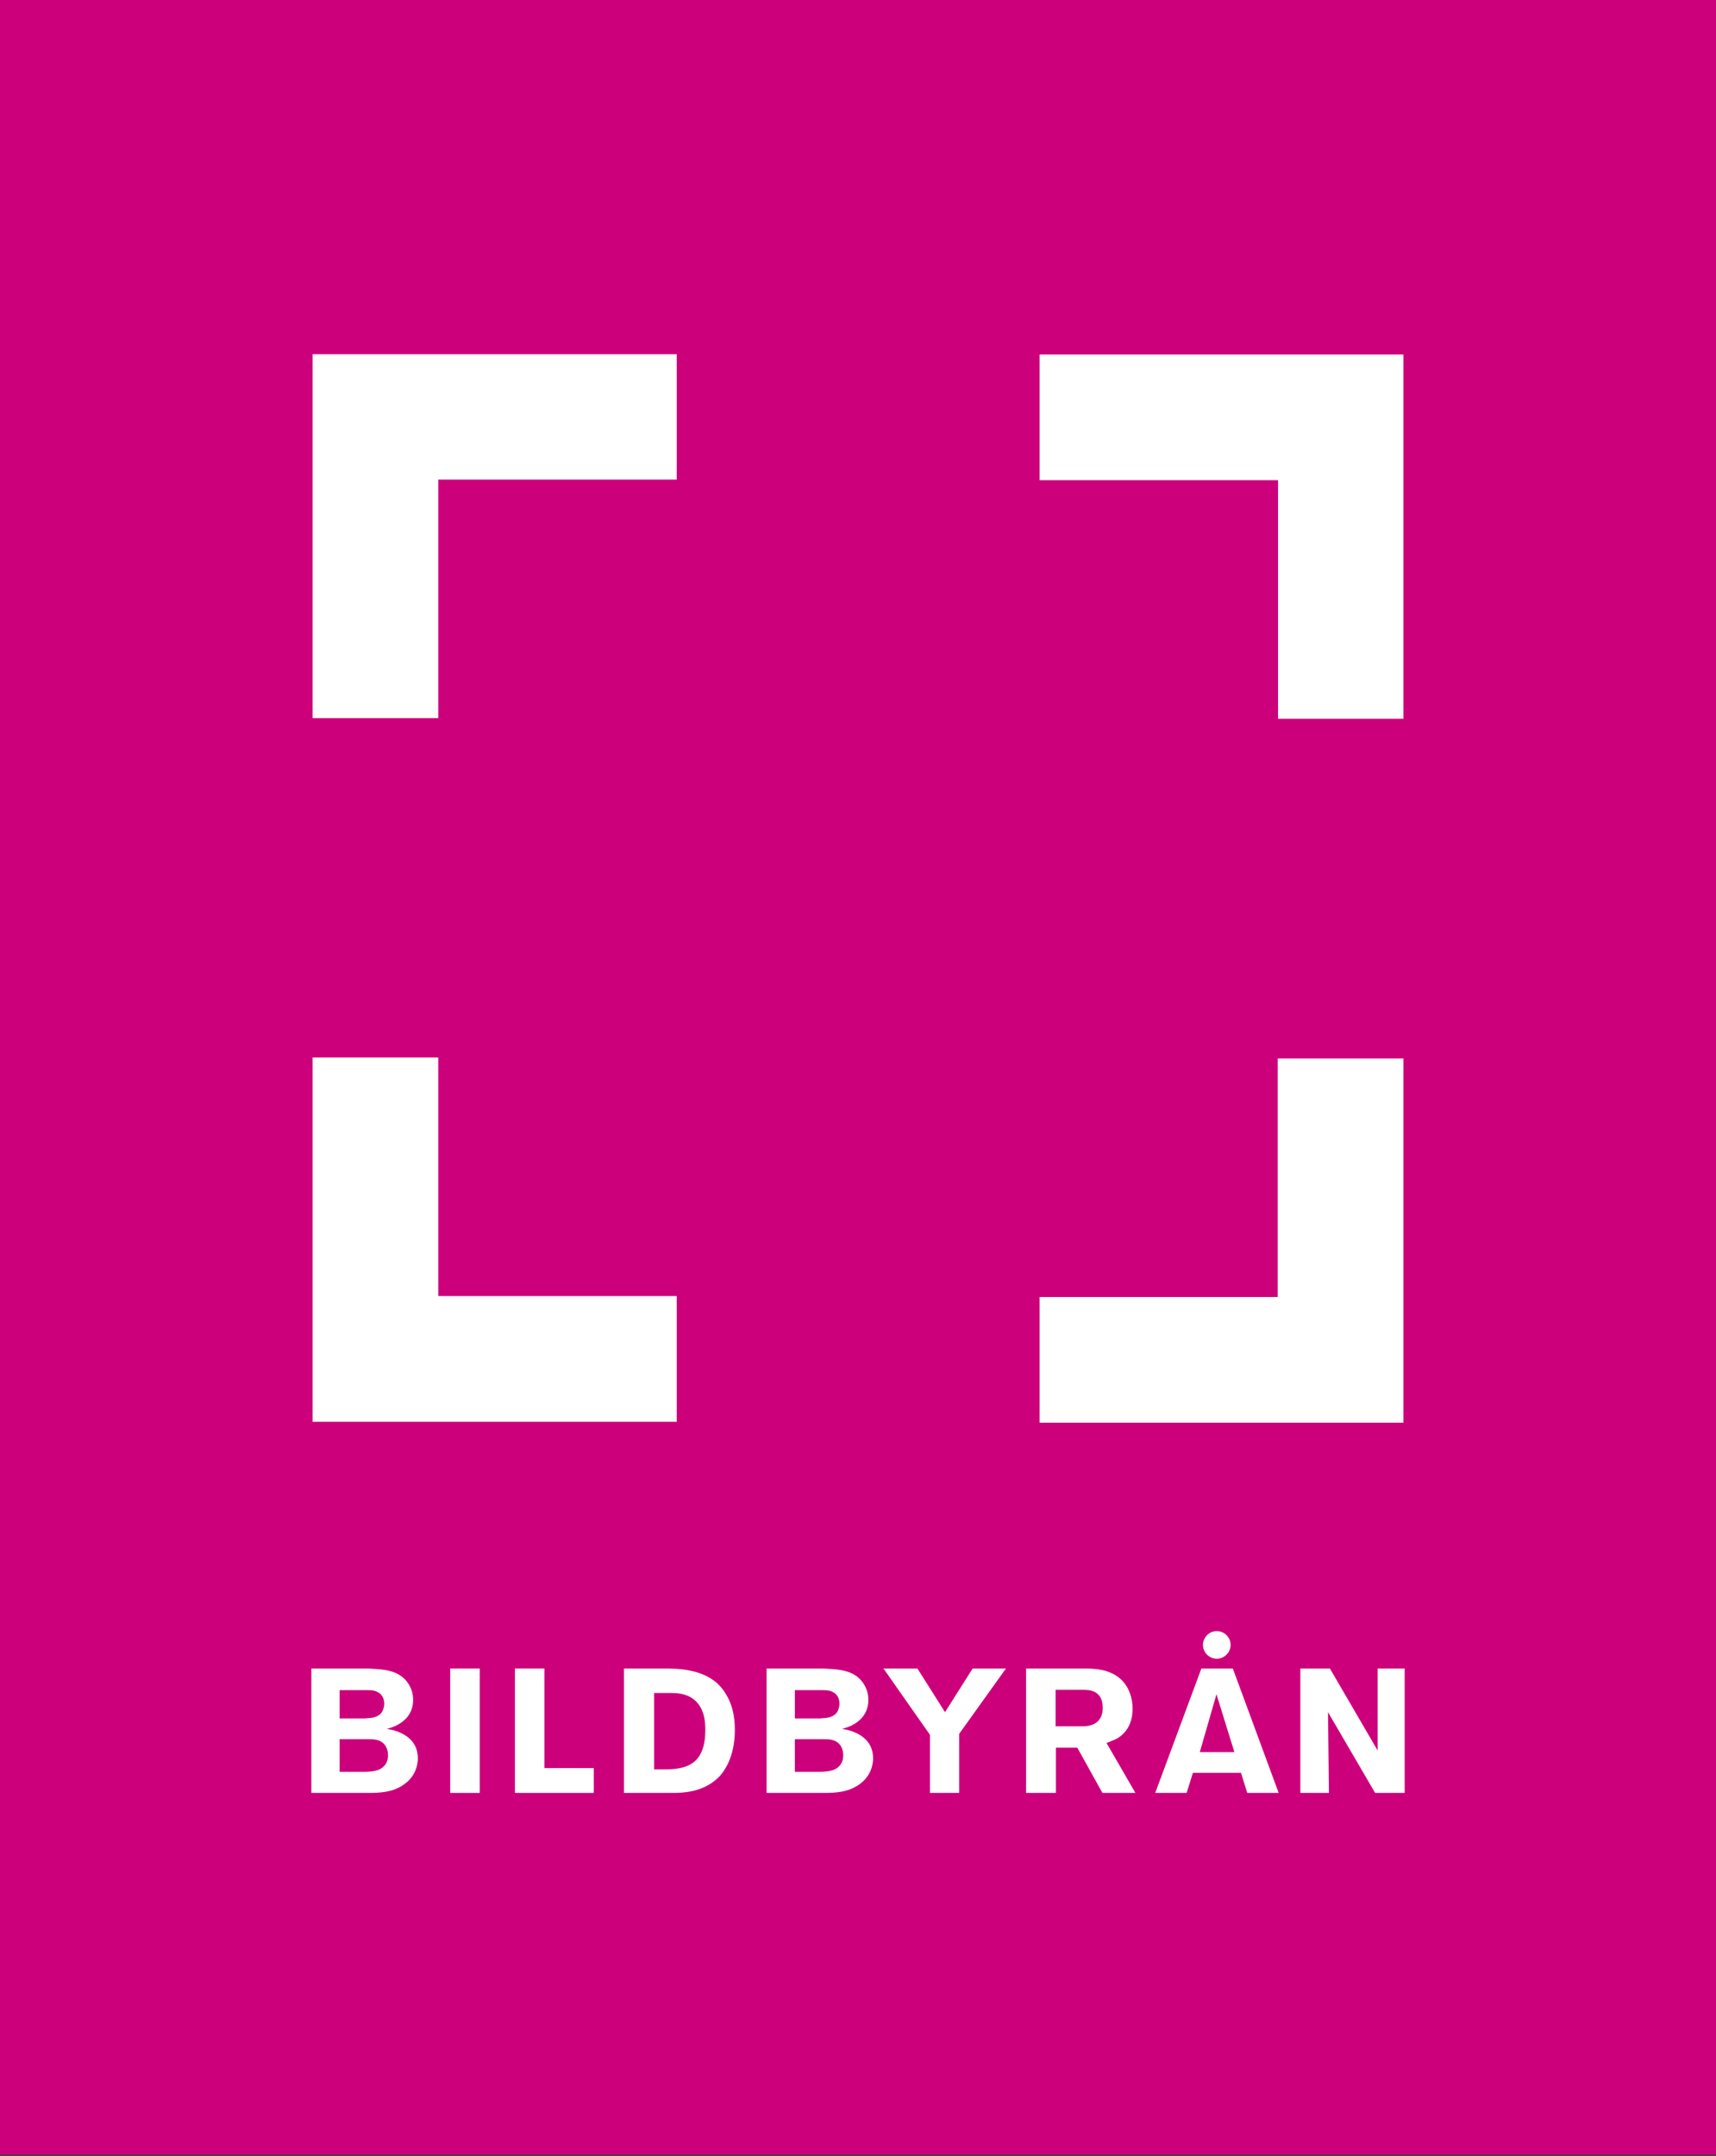
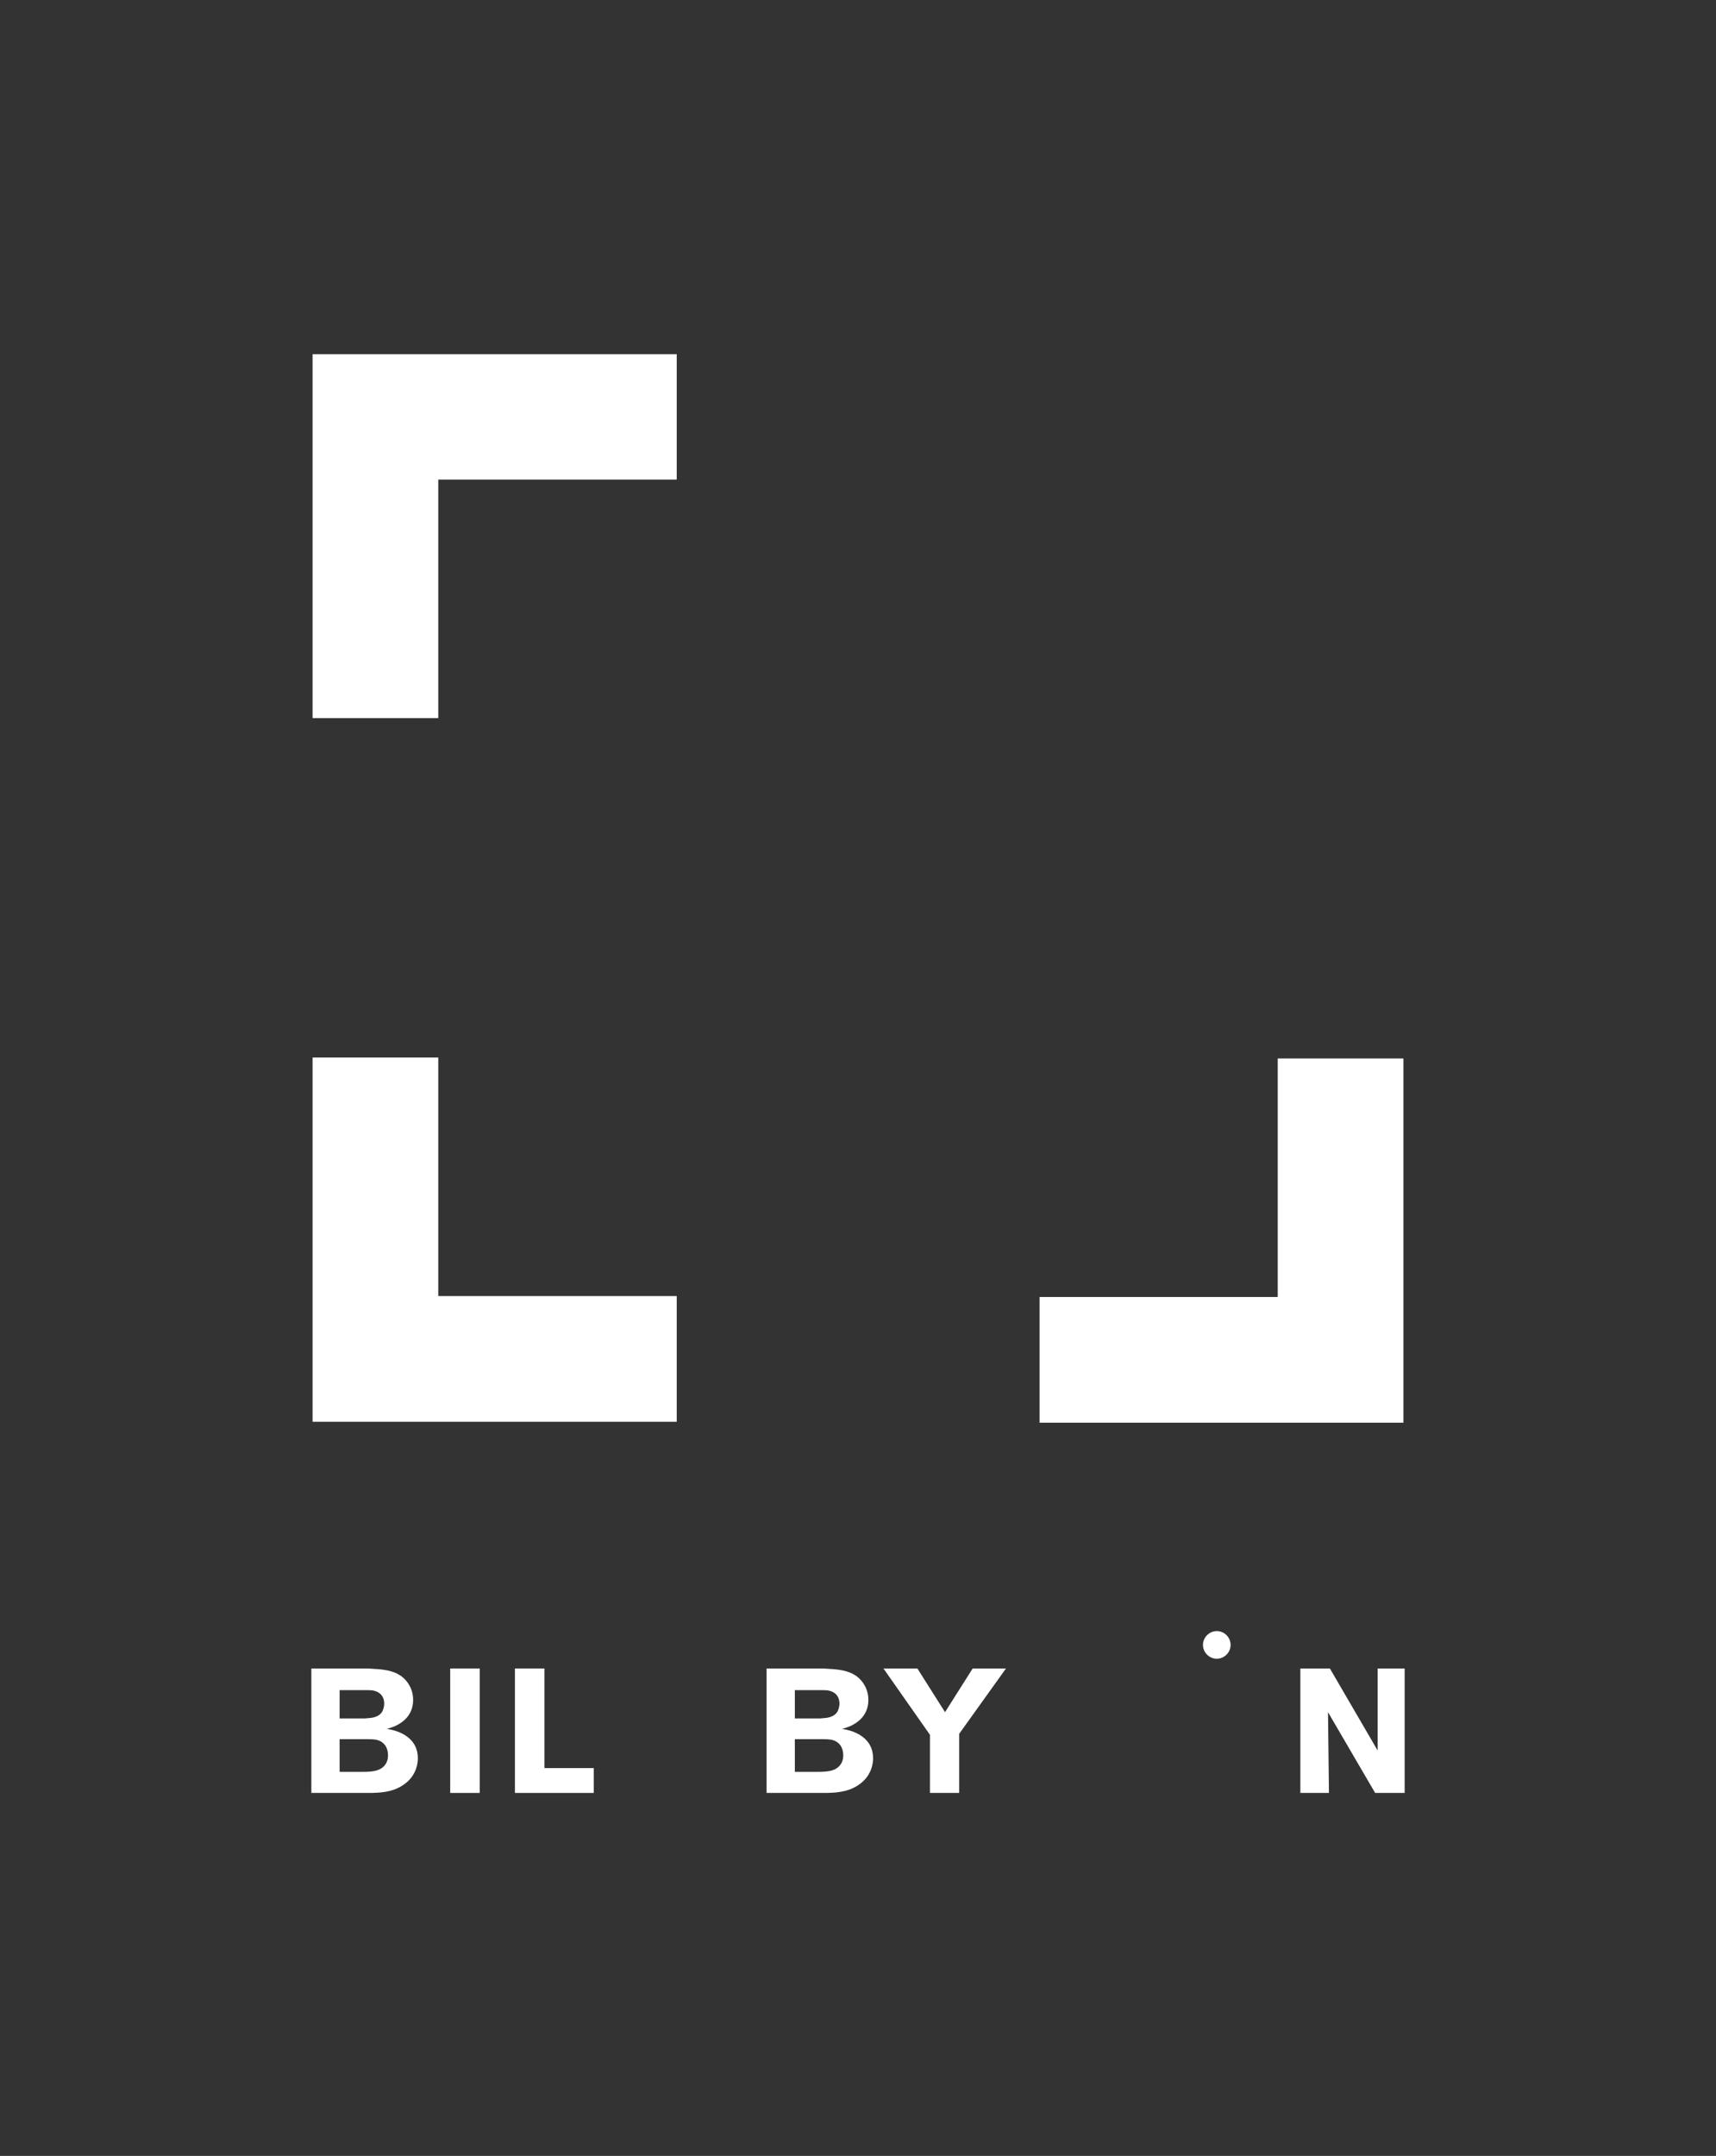
<svg xmlns="http://www.w3.org/2000/svg" version="1.1" id="Lager_1" x="0px" y="0px" viewBox="0 0 546.2 686" style="enable-background:new 0 0 546.2 686;" xml:space="preserve">
  <rect x="0" y="0" width="546.2" height="686" fill="#333333" stroke="none" />
  <style type="text/css">
	.st0{fill:#CD007B;}
	.st1{fill:#FFFFFF;}
</style>
-   <rect x="-0.4" y="-0.4" class="st0" width="547.1" height="686" />
  <polygon class="st1" points="215.4,112.7 153.7,112.7 99.5,112.7 99.5,166.8 99.5,228.5 139.5,228.5 139.5,152.6 215.4,152.6 " />
-   <polygon class="st1" points="446.7,228.7 446.7,167 446.7,112.8 392.6,112.8 330.9,112.8 330.9,152.8 406.8,152.8 406.8,228.7 " />
  <polygon class="st1" points="330.9,452.7 392.6,452.7 446.7,452.7 446.7,398.5 446.7,336.8 406.7,336.8 406.7,412.7 330.9,412.7 " />
  <polygon class="st1" points="99.5,336.5 99.5,398.2 99.5,452.4 153.7,452.4 215.4,452.4 215.4,412.4 139.5,412.4 139.5,336.5 " />
  <g>
    <rect x="143.3" y="530.9" class="st1" width="9.4" height="39.6" />
    <polygon class="st1" points="163.9,570.5 163.9,530.9 173.3,530.9 173.3,562.6 189,562.6 189,570.5  " />
    <polygon class="st1" points="296,570.5 296,552 281.2,530.9 292,530.9 300.8,544.8 309.6,530.9 320.2,530.9 305.3,551.7    305.3,570.5  " />
    <polygon class="st1" points="437.7,570.5 422.7,544.8 423,570.5 413.9,570.5 413.9,530.9 423.3,530.9 438.5,557 438.5,530.9    447.1,530.9 447.1,570.5  " />
-     <path class="st1" d="M198.6,570.5v-39.6h12.5c1.3,0,2.4,0,3.6,0.1l0.3,0c2,0.1,8.3,0.5,12.8,4.2c1.1,0.9,2.2,2.1,3.1,3.6   c2,3.1,3,6.9,3,11.6c0,7.5-2.5,12-4.5,14.4c-1,1.2-3.9,4-9,5.1c-2.2,0.5-4.2,0.6-6.4,0.6H198.6z M208.1,563h3.4   c3,0,6.5-0.2,9.2-2.2c2.5-1.9,3.8-5.3,3.8-10.2c0-2.9-0.3-5.9-2.3-8.5c-0.5-0.6-1.8-2.1-4.1-2.8c-1.6-0.5-3.1-0.6-4.7-0.6h-5.2V563   z" />
    <path class="st1" d="M99.1,570.5v-39.6h16.2c1.1,0,2.2,0,3.2,0.1c4,0.2,8.4,0.6,11.1,4.2c1.2,1.6,1.9,3.5,1.9,5.7   c0,4.9-3.4,7.1-4.9,7.9c-0.3,0.2-1.7,0.9-3.5,1.3c0,0,0.5,0.1,1,0.2c3.7,0.7,6.7,2.6,8,5.2c0.3,0.5,0.9,2,0.9,4   c0,1.3-0.3,5.6-4.7,8.5c-3.4,2.3-7.4,2.5-10.9,2.5H99.1z M108.1,563.8h7.3c3.8,0,5.6-0.5,6.9-1.9c0.8-0.9,1.2-2,1.2-3.3   c0-3.4-2.1-4.5-3-4.8c-0.8-0.3-1.7-0.4-3.4-0.4h-9V563.8z M108.1,546.8h7.9c0.1,0,1.5-0.1,2.3-0.2c2.5-0.4,3.3-1.7,3.6-2.5   c0.1-0.3,0.4-1.1,0.4-2c0-2-1-3.4-2.8-4c-0.6-0.2-1.3-0.3-2.4-0.3h-9V546.8z" />
    <path class="st1" d="M244,570.5v-39.6h16.2c1.1,0,2.2,0,3.2,0.1c4,0.2,8.4,0.6,11.1,4.2c1.2,1.6,1.9,3.5,1.9,5.7   c0,4.9-3.4,7.1-4.9,7.9c-0.3,0.2-1.7,0.9-3.5,1.3c0,0,0.5,0.1,1,0.2c3.7,0.7,6.7,2.6,8,5.2c0.3,0.5,0.9,2,0.9,4   c0,1.3-0.3,5.6-4.7,8.5c-3.4,2.3-7.4,2.5-10.9,2.5H244z M253,563.8h7.3c3.8,0,5.6-0.5,6.9-1.9c0.8-0.9,1.2-2,1.2-3.3   c0-3.4-2.1-4.5-3-4.8c-0.8-0.3-1.7-0.4-3.4-0.4h-9V563.8z M253,546.8h7.9c0.1,0,1.5-0.1,2.3-0.2c2.5-0.4,3.3-1.7,3.6-2.5   c0.1-0.3,0.4-1.1,0.4-2c0-2-1-3.4-2.8-4c-0.6-0.2-1.3-0.3-2.4-0.3h-9V546.8z" />
-     <path class="st1" d="M350.9,570.5l-8-14.4h-6.8v14.4h-9.5v-39.6h17.8c1.1,0,2.3,0,3.4,0.1c5.3,0.3,9.1,2.4,11.1,6.1   c0.7,1.3,1.6,3.6,1.6,6.6c0,3.4-1,6-3,8c-0.6,0.6-1.3,1.1-1.8,1.4c-0.7,0.4-1.5,0.7-3.2,1.4l-0.3,0.1l9.2,15.9H350.9z M336,549.3   h8.6c0.4,0,1.6,0,2.8-0.4c1.6-0.5,3.6-1.9,3.6-5.5c0-5.7-4.6-5.7-6.1-5.7H336V549.3z" />
    <g>
-       <path class="st1" d="M397,570.5l-2-6.4h-15.3l-2,6.4h-10l14.7-39.6h10l14.6,39.6H397z M381.9,557.5h11l-5.7-18.4L381.9,557.5z" />
      <path class="st1" d="M387.3,519c2.4,0,4.4,2,4.4,4.4c0,2.4-2,4.4-4.4,4.4c-2.4,0-4.4-2-4.4-4.4C382.9,521,384.9,519,387.3,519" />
    </g>
  </g>
</svg>